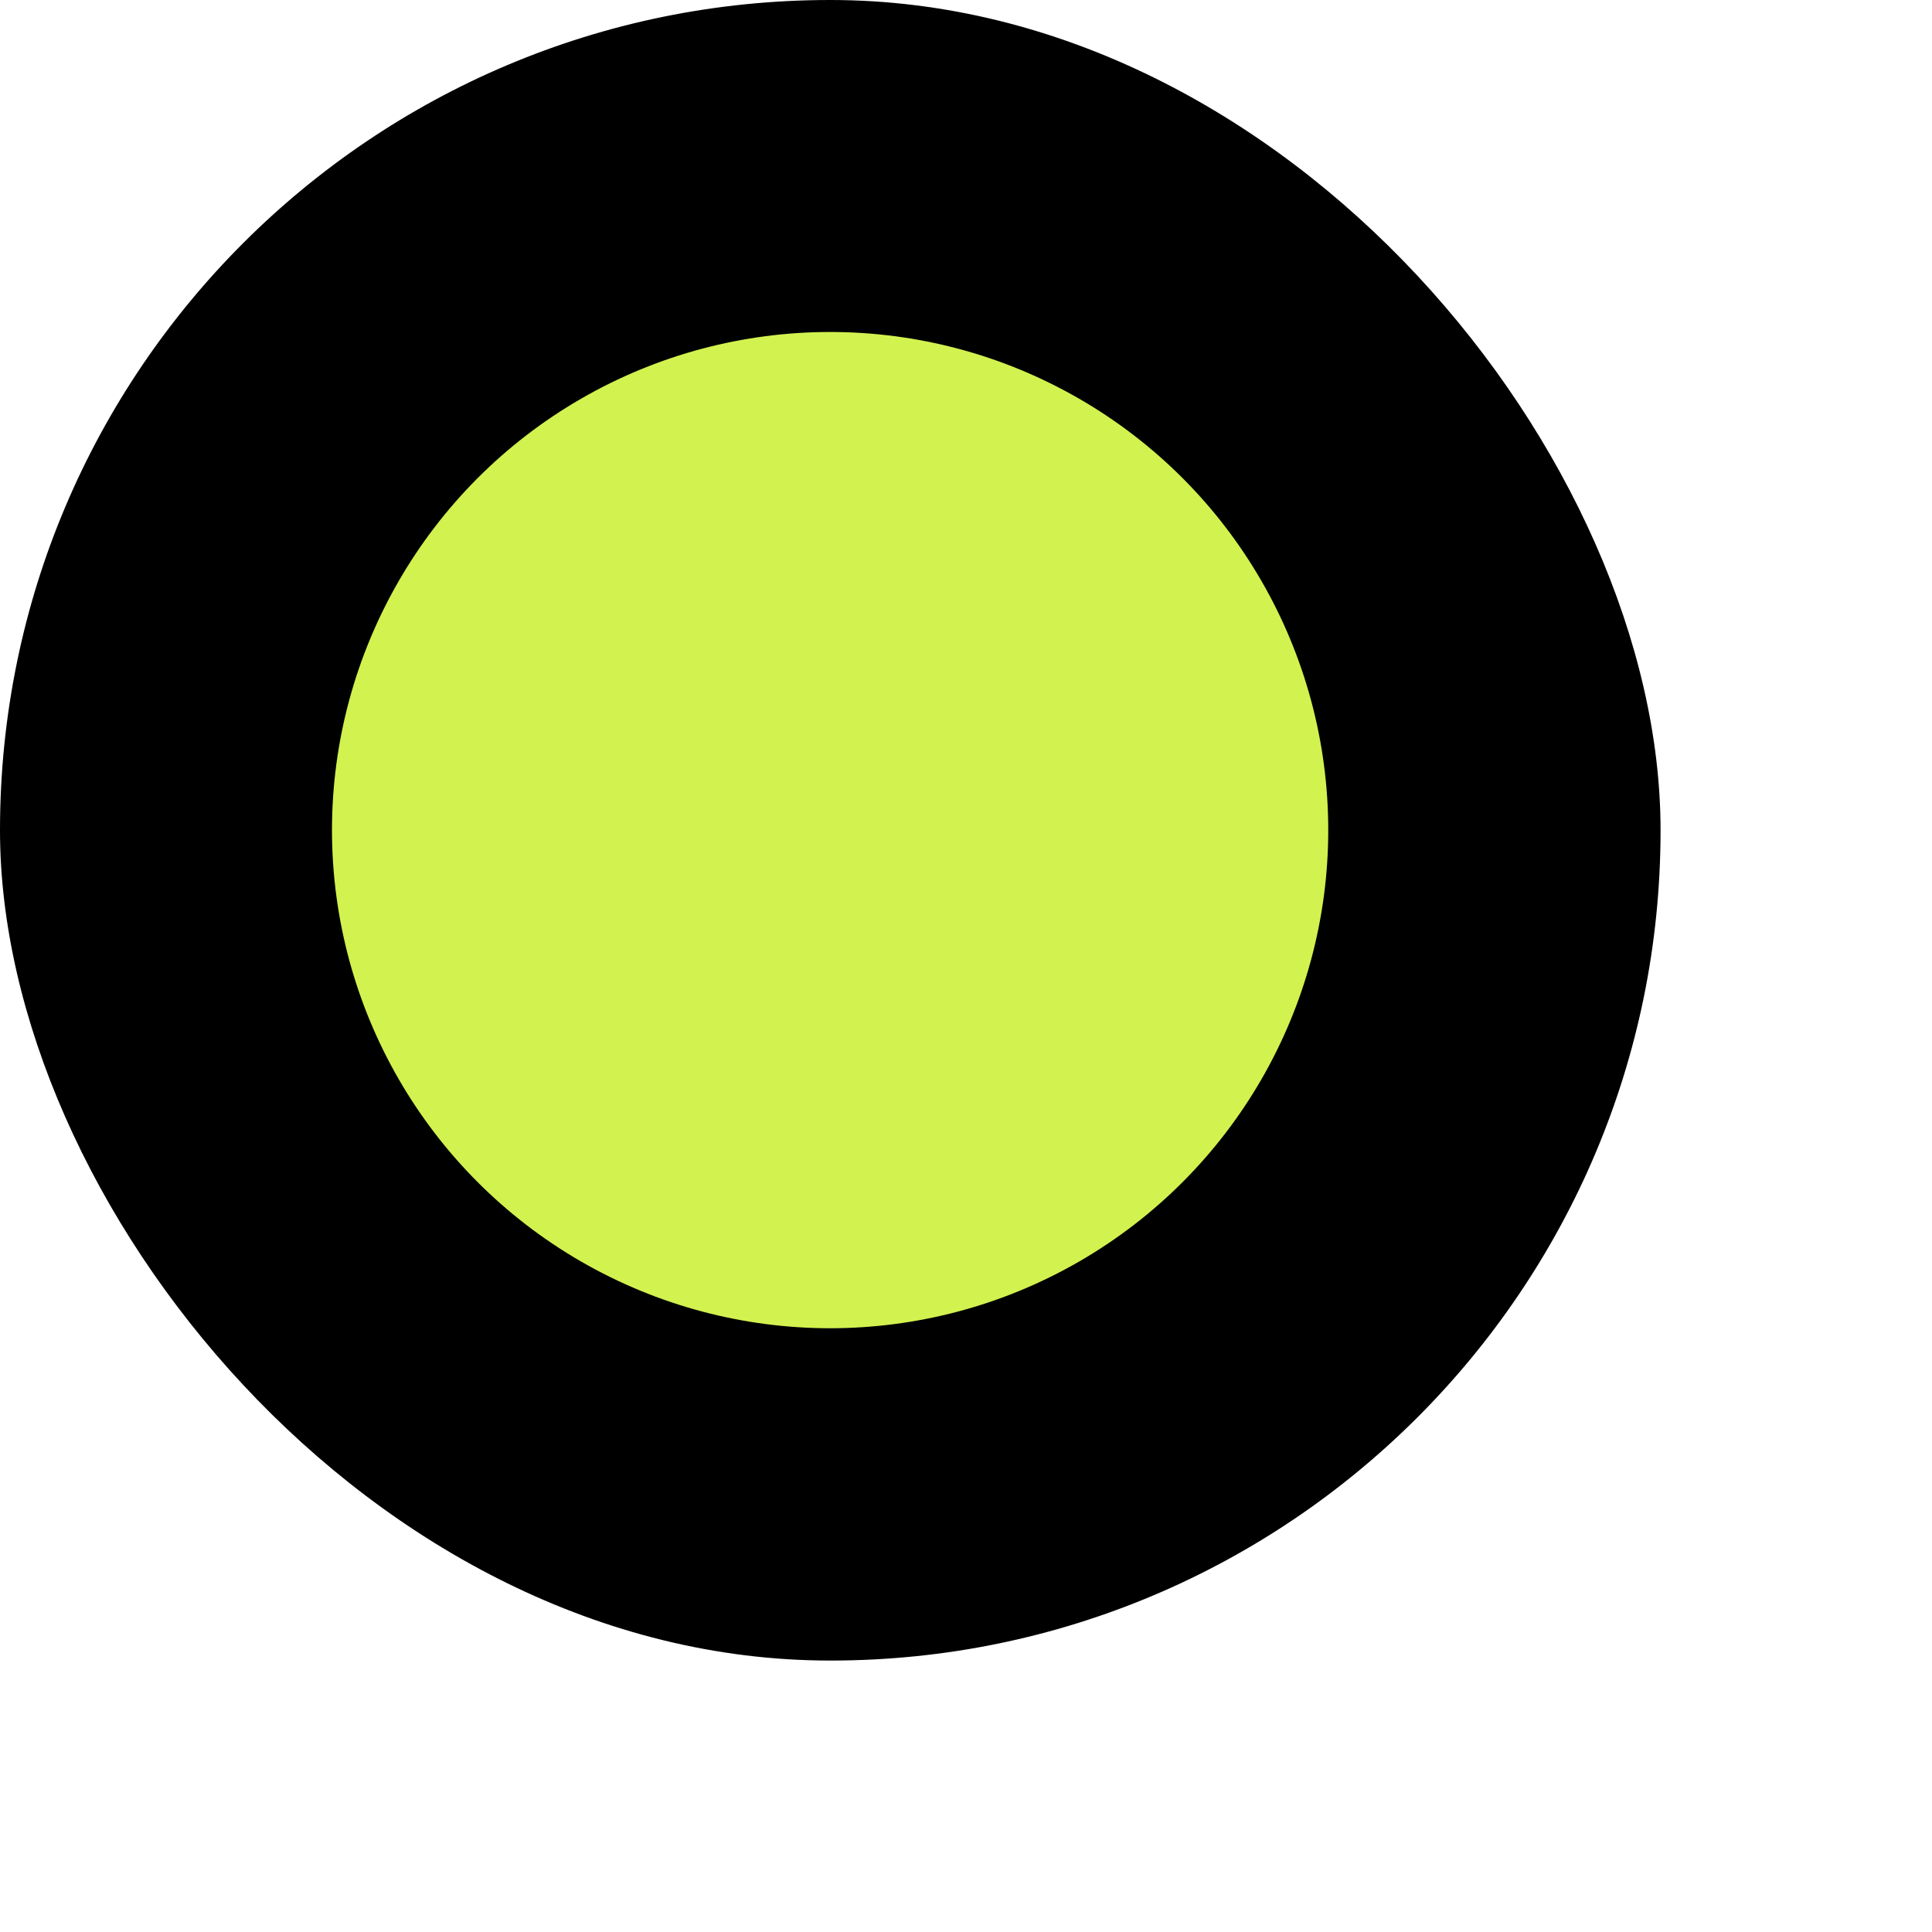
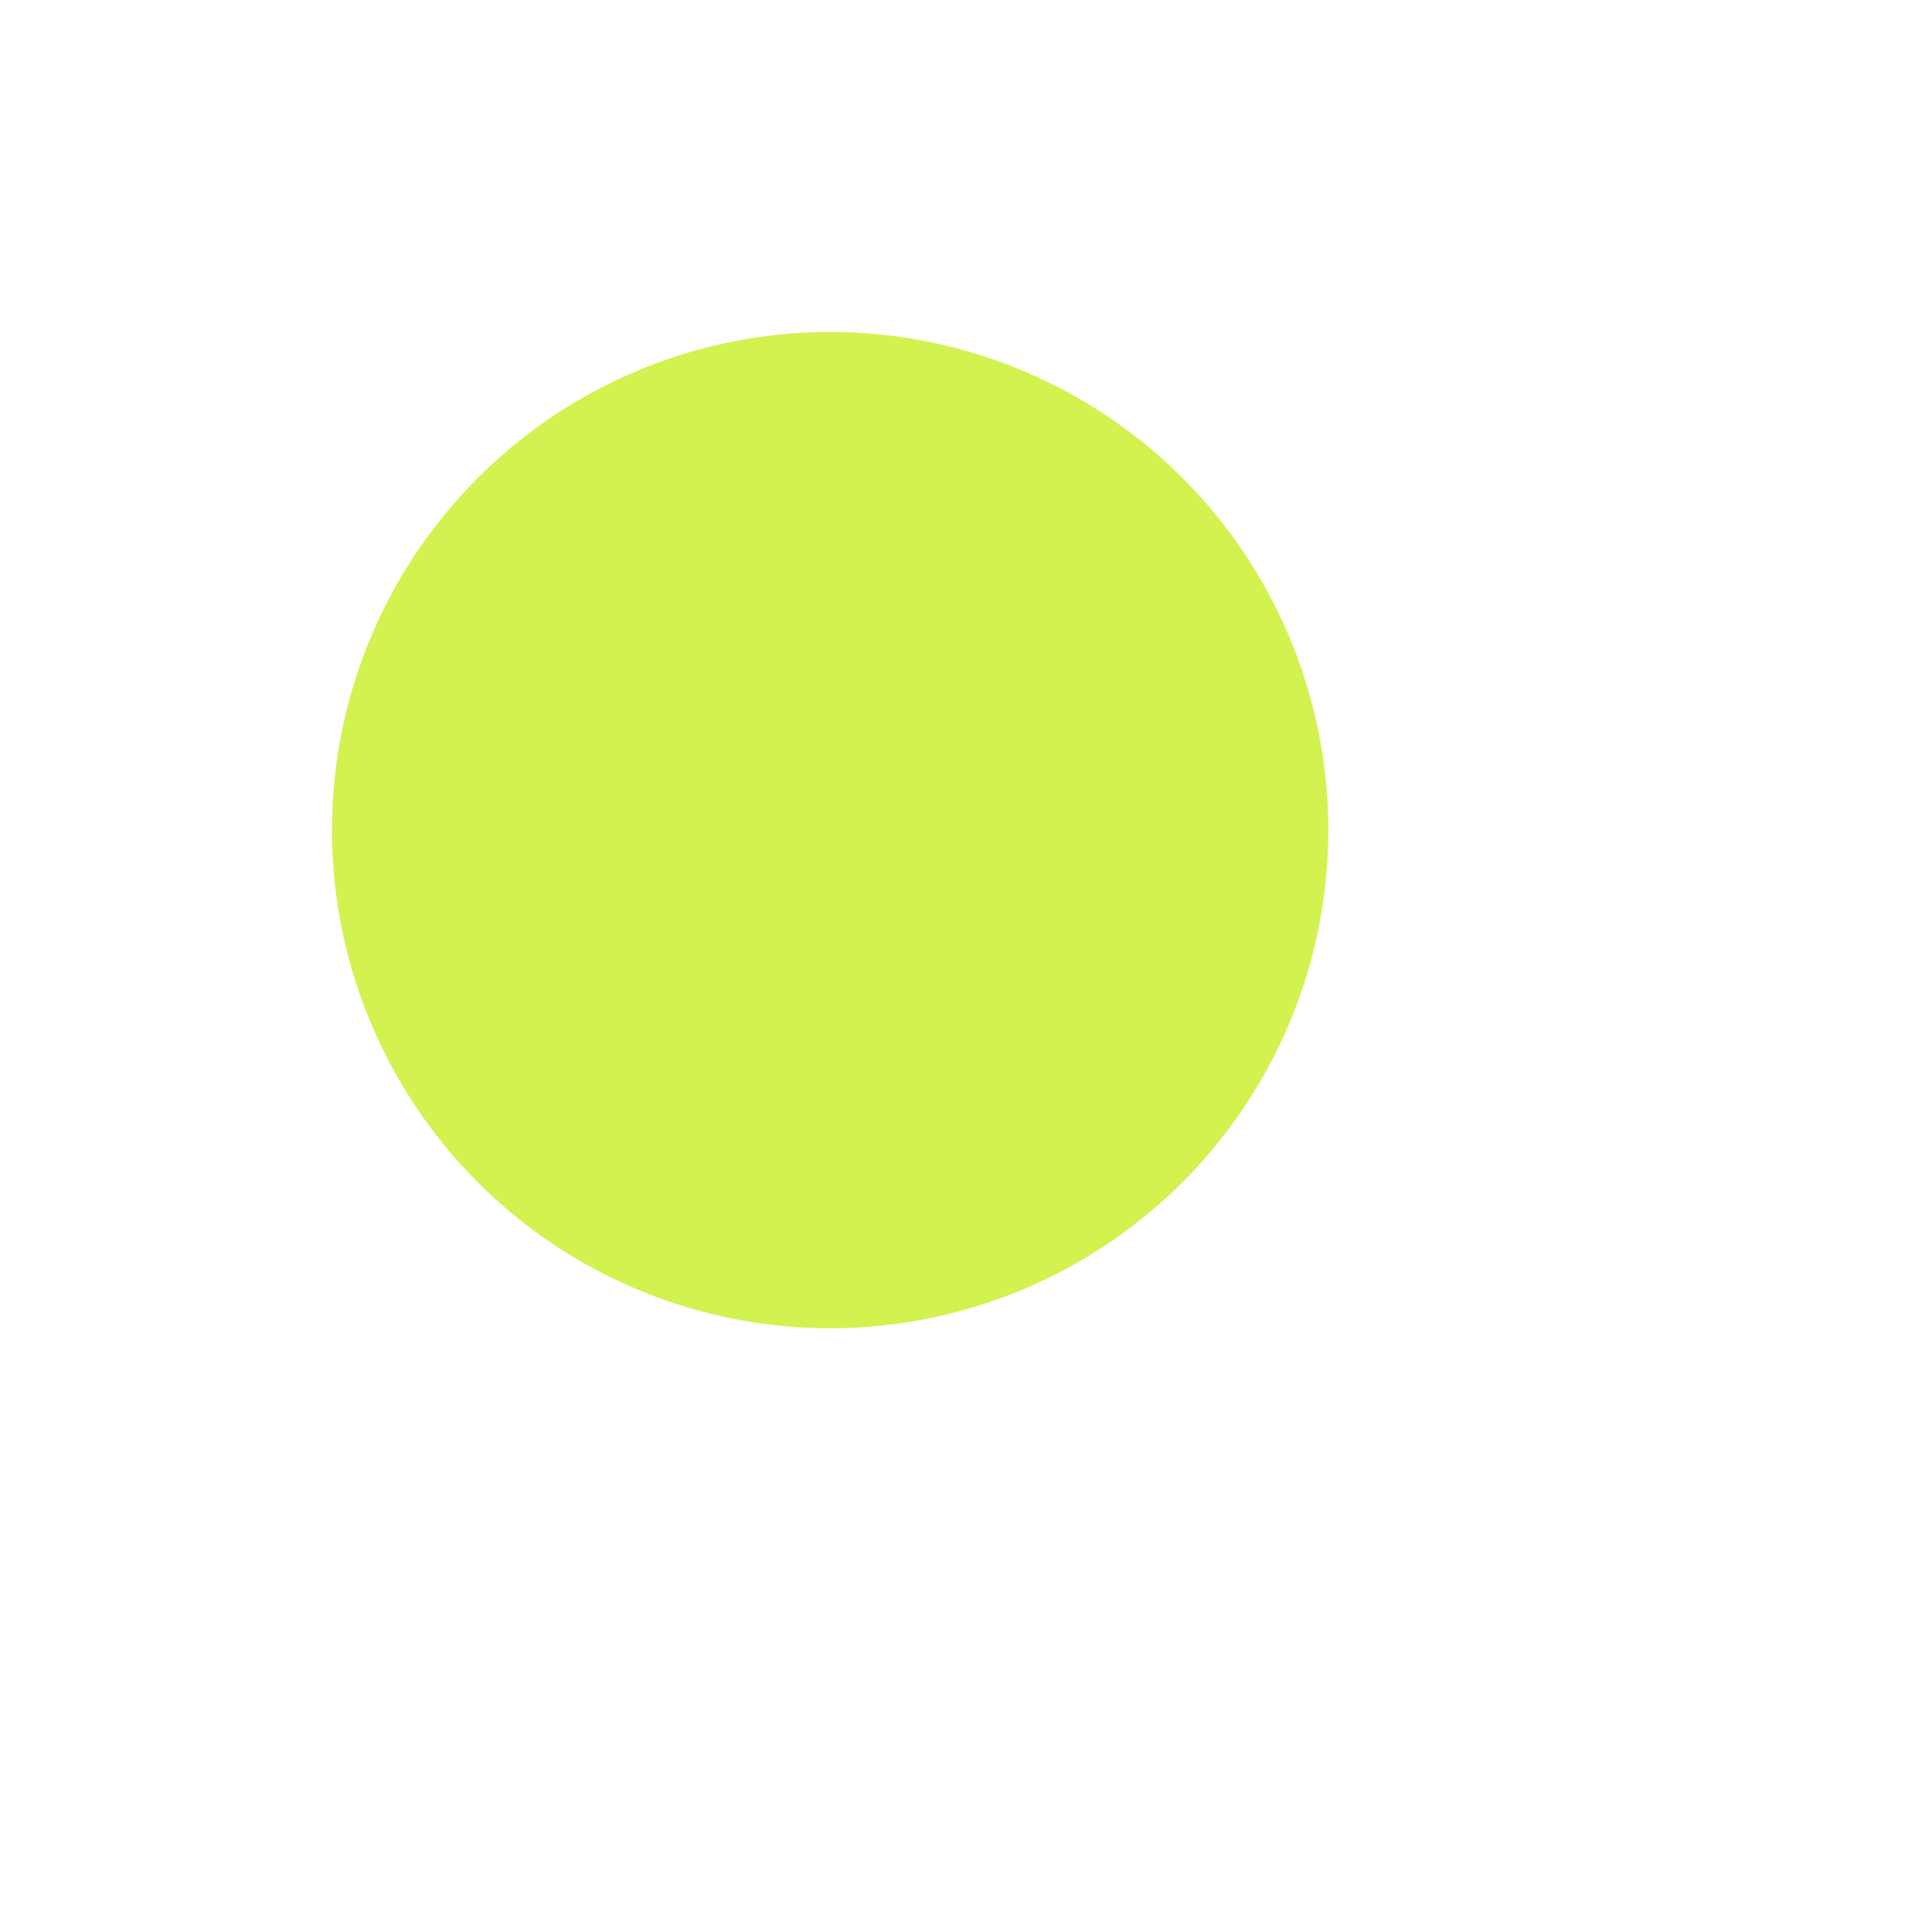
<svg xmlns="http://www.w3.org/2000/svg" fill="none" height="100%" overflow="visible" preserveAspectRatio="none" style="display: block;" viewBox="0 0 6 6" width="100%">
  <g id="Frame 3465430">
-     <rect fill="black" height="5.157" rx="2.578" width="5.157" />
    <circle cx="2.578" cy="2.578" fill="#D2F24F" id="Ellipse 18" r="1.547" />
  </g>
</svg>